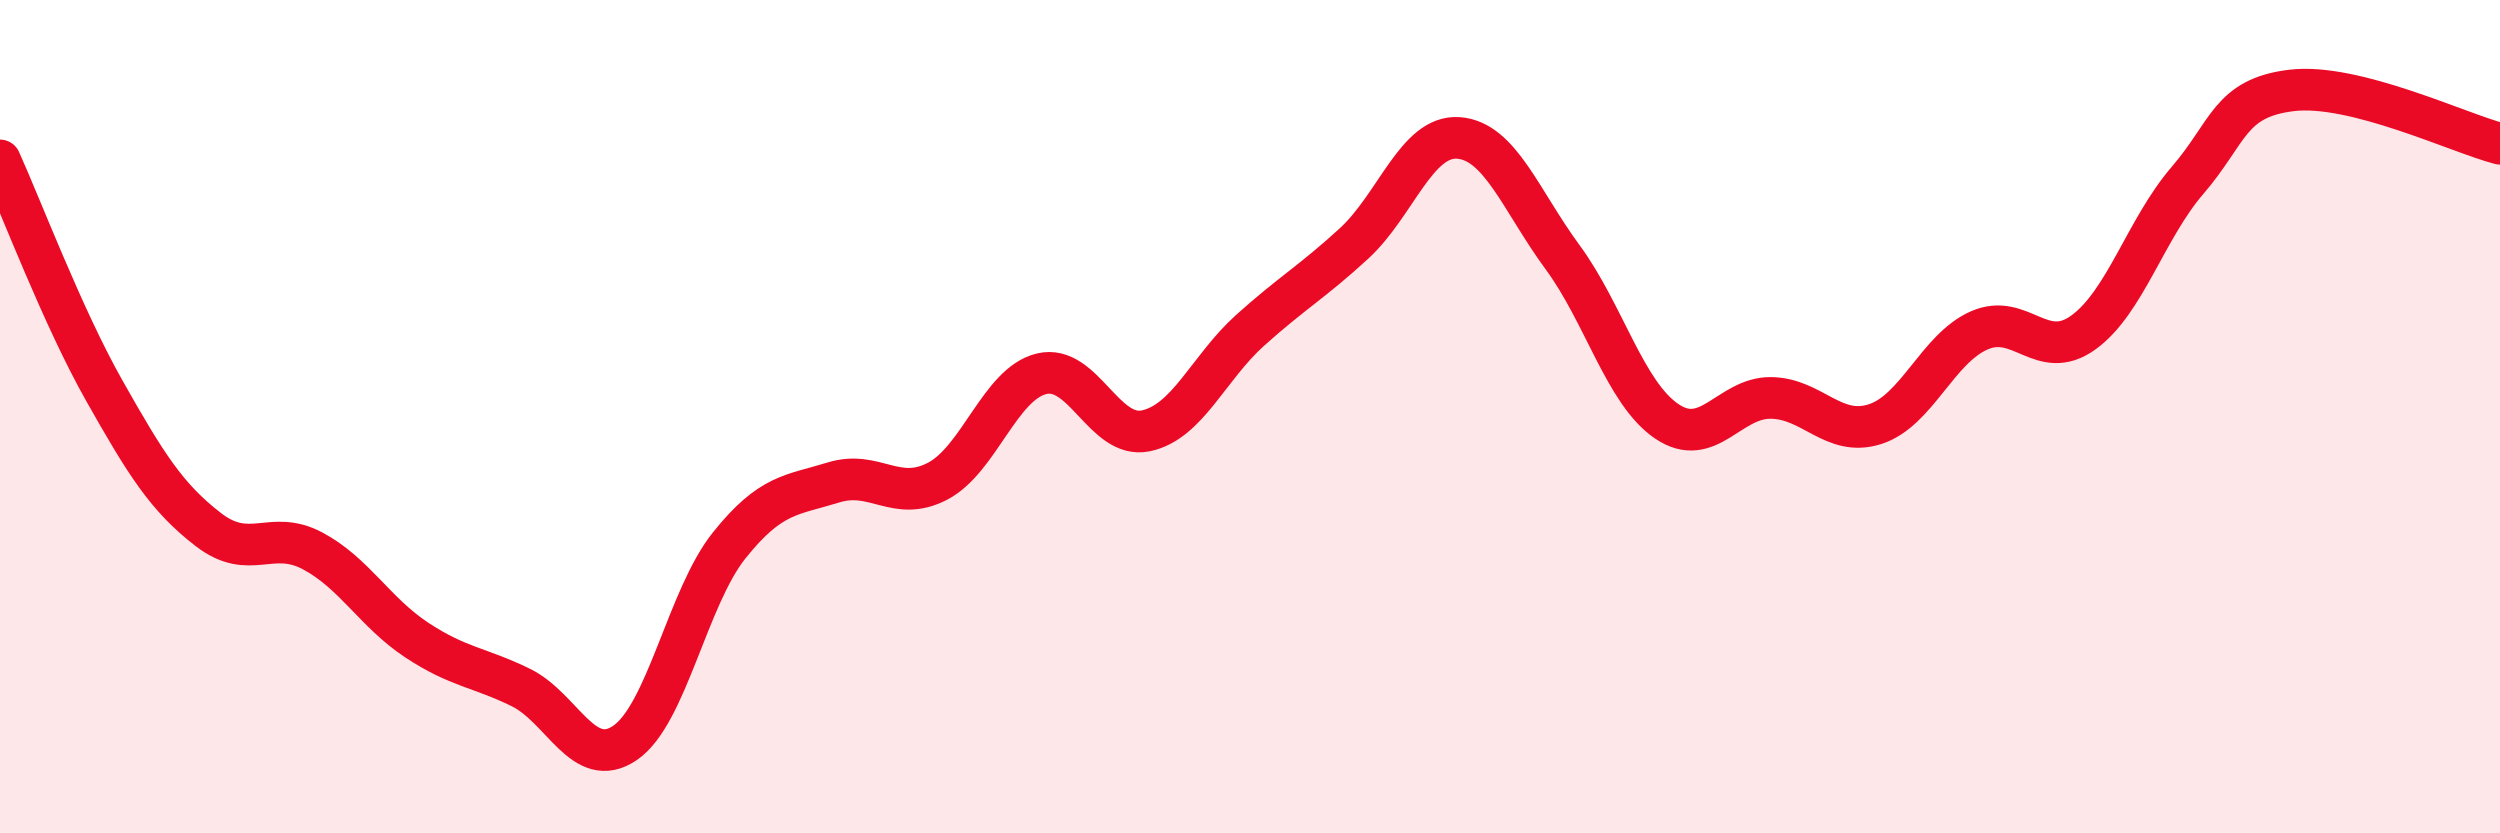
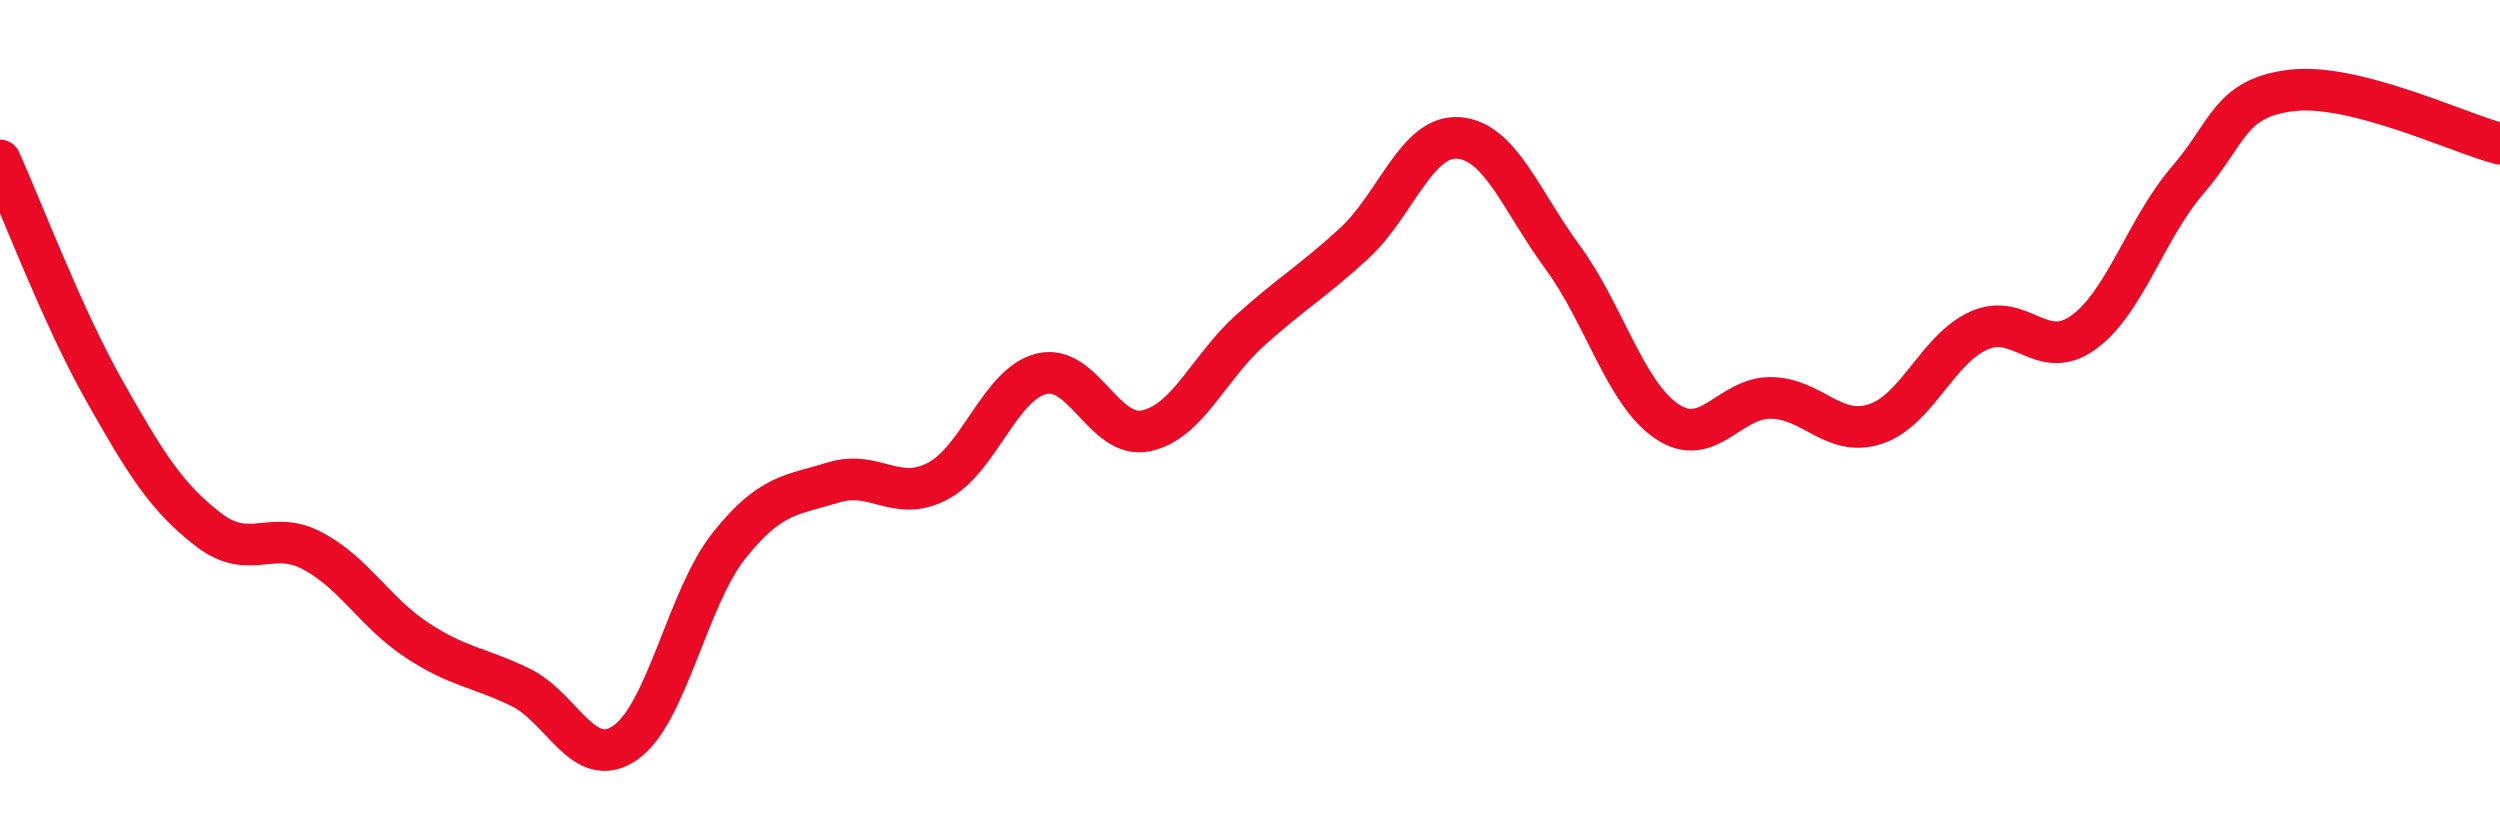
<svg xmlns="http://www.w3.org/2000/svg" width="60" height="20" viewBox="0 0 60 20">
-   <path d="M 0,3.85 C 0.5,4.95 1.5,7.6 2.5,9.37 C 3.5,11.14 4,11.94 5,12.71 C 6,13.48 6.5,12.69 7.5,13.22 C 8.5,13.75 9,14.7 10,15.36 C 11,16.02 11.5,16.01 12.5,16.5 C 13.5,16.99 14,18.51 15,17.83 C 16,17.15 16.5,14.34 17.5,13.09 C 18.5,11.84 19,11.89 20,11.58 C 21,11.27 21.5,12.07 22.5,11.55 C 23.5,11.03 24,9.21 25,8.97 C 26,8.73 26.5,10.55 27.5,10.34 C 28.5,10.13 29,8.83 30,7.93 C 31,7.03 31.5,6.76 32.5,5.84 C 33.5,4.92 34,3.24 35,3.31 C 36,3.38 36.5,4.81 37.5,6.17 C 38.5,7.53 39,9.43 40,10.11 C 41,10.79 41.5,9.54 42.5,9.55 C 43.5,9.56 44,10.5 45,10.18 C 46,9.86 46.5,8.37 47.5,7.93 C 48.5,7.49 49,8.7 50,7.98 C 51,7.26 51.5,5.49 52.5,4.33 C 53.5,3.17 53.5,2.35 55,2.17 C 56.5,1.99 59,3.19 60,3.45L60 20L0 20Z" fill="#EB0A25" opacity="0.1" stroke-linecap="round" stroke-linejoin="round" />
  <path d="M 0,3.85 C 0.5,4.95 1.5,7.6 2.5,9.37 C 3.5,11.14 4,11.94 5,12.71 C 6,13.48 6.5,12.69 7.5,13.22 C 8.5,13.75 9,14.7 10,15.36 C 11,16.02 11.5,16.01 12.5,16.5 C 13.5,16.99 14,18.51 15,17.83 C 16,17.15 16.5,14.34 17.5,13.09 C 18.5,11.84 19,11.89 20,11.58 C 21,11.27 21.5,12.07 22.5,11.55 C 23.5,11.03 24,9.21 25,8.97 C 26,8.73 26.5,10.55 27.5,10.34 C 28.5,10.13 29,8.83 30,7.93 C 31,7.03 31.5,6.76 32.5,5.84 C 33.5,4.92 34,3.24 35,3.31 C 36,3.38 36.5,4.81 37.5,6.17 C 38.5,7.53 39,9.43 40,10.11 C 41,10.79 41.5,9.54 42.5,9.55 C 43.5,9.56 44,10.5 45,10.18 C 46,9.86 46.5,8.37 47.5,7.93 C 48.5,7.49 49,8.7 50,7.98 C 51,7.26 51.5,5.49 52.5,4.33 C 53.5,3.17 53.5,2.35 55,2.17 C 56.5,1.99 59,3.19 60,3.45" stroke="#EB0A25" stroke-width="1" fill="none" stroke-linecap="round" stroke-linejoin="round" />
</svg>